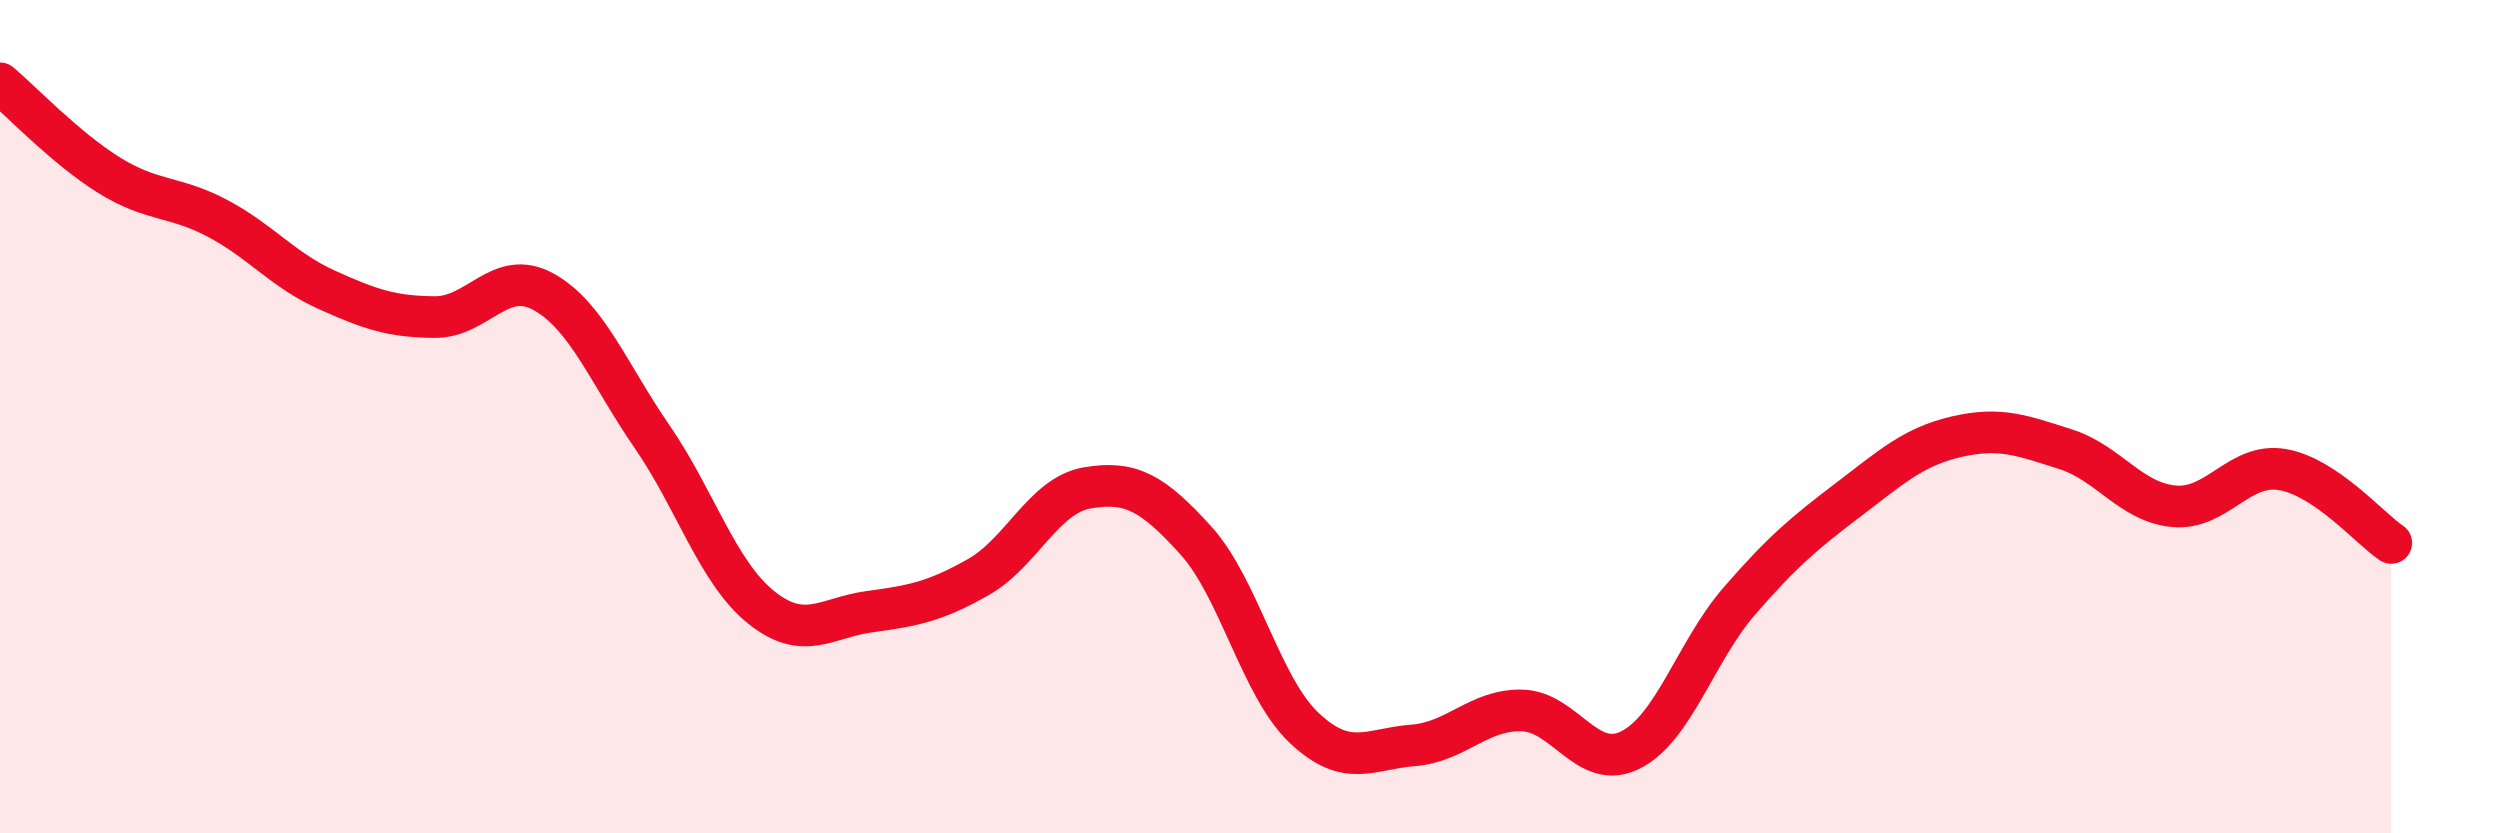
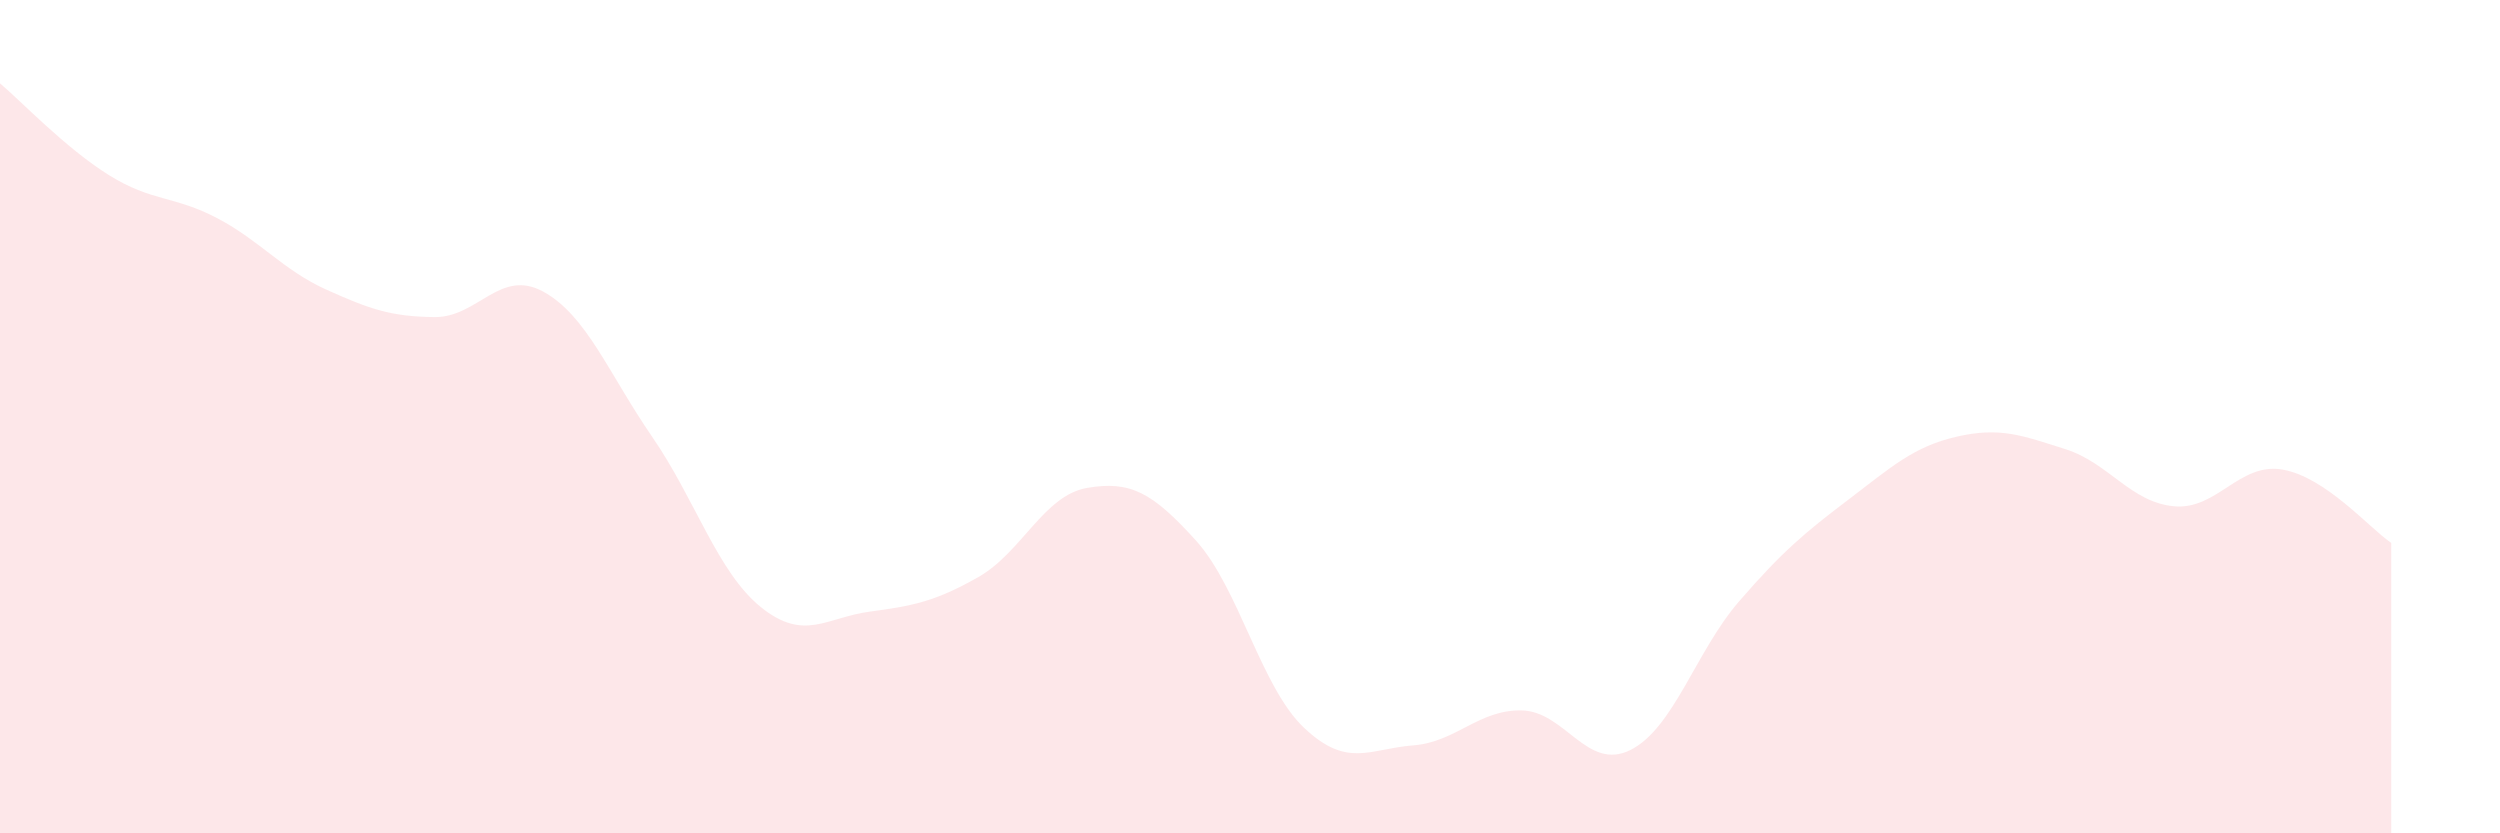
<svg xmlns="http://www.w3.org/2000/svg" width="60" height="20" viewBox="0 0 60 20">
  <path d="M 0,2 C 0.52,2.44 1.57,3.55 2.61,4.2 C 3.65,4.85 4.18,4.69 5.22,5.24 C 6.26,5.79 6.79,6.48 7.83,6.95 C 8.87,7.42 9.39,7.6 10.43,7.61 C 11.47,7.62 12,6.43 13.04,7 C 14.08,7.57 14.61,8.97 15.65,10.48 C 16.69,11.99 17.22,13.73 18.26,14.57 C 19.3,15.41 19.83,14.82 20.87,14.68 C 21.91,14.54 22.44,14.44 23.48,13.85 C 24.52,13.26 25.05,11.89 26.09,11.71 C 27.13,11.53 27.66,11.82 28.7,12.97 C 29.74,14.12 30.26,16.49 31.3,17.47 C 32.34,18.45 32.87,17.97 33.91,17.89 C 34.95,17.81 35.48,17.03 36.52,17.05 C 37.56,17.07 38.09,18.52 39.13,18 C 40.17,17.48 40.7,15.63 41.74,14.43 C 42.78,13.23 43.31,12.79 44.35,12 C 45.39,11.21 45.92,10.72 46.96,10.48 C 48,10.24 48.53,10.45 49.57,10.78 C 50.61,11.11 51.13,12.05 52.17,12.15 C 53.21,12.25 53.74,11.09 54.78,11.27 C 55.82,11.45 56.87,12.68 57.39,13.03L57.39 20L0 20Z" fill="#EB0A25" opacity="0.1" stroke-linecap="round" stroke-linejoin="round" />
-   <path d="M 0,2 C 0.52,2.44 1.57,3.55 2.61,4.2 C 3.65,4.85 4.18,4.69 5.22,5.24 C 6.26,5.79 6.79,6.48 7.83,6.95 C 8.87,7.42 9.39,7.6 10.43,7.61 C 11.47,7.62 12,6.43 13.04,7 C 14.08,7.57 14.61,8.97 15.65,10.48 C 16.69,11.99 17.22,13.73 18.26,14.57 C 19.3,15.41 19.83,14.82 20.87,14.68 C 21.91,14.54 22.44,14.44 23.48,13.85 C 24.52,13.26 25.05,11.89 26.09,11.71 C 27.13,11.53 27.66,11.82 28.7,12.97 C 29.74,14.12 30.26,16.49 31.3,17.47 C 32.34,18.45 32.87,17.97 33.91,17.89 C 34.95,17.81 35.48,17.03 36.52,17.05 C 37.56,17.07 38.09,18.52 39.13,18 C 40.17,17.48 40.7,15.63 41.74,14.43 C 42.78,13.23 43.31,12.79 44.35,12 C 45.39,11.21 45.92,10.72 46.96,10.48 C 48,10.24 48.53,10.45 49.57,10.78 C 50.61,11.11 51.13,12.05 52.17,12.15 C 53.21,12.25 53.74,11.09 54.78,11.27 C 55.82,11.45 56.87,12.68 57.39,13.03" stroke="#EB0A25" stroke-width="1" fill="none" stroke-linecap="round" stroke-linejoin="round" />
</svg>